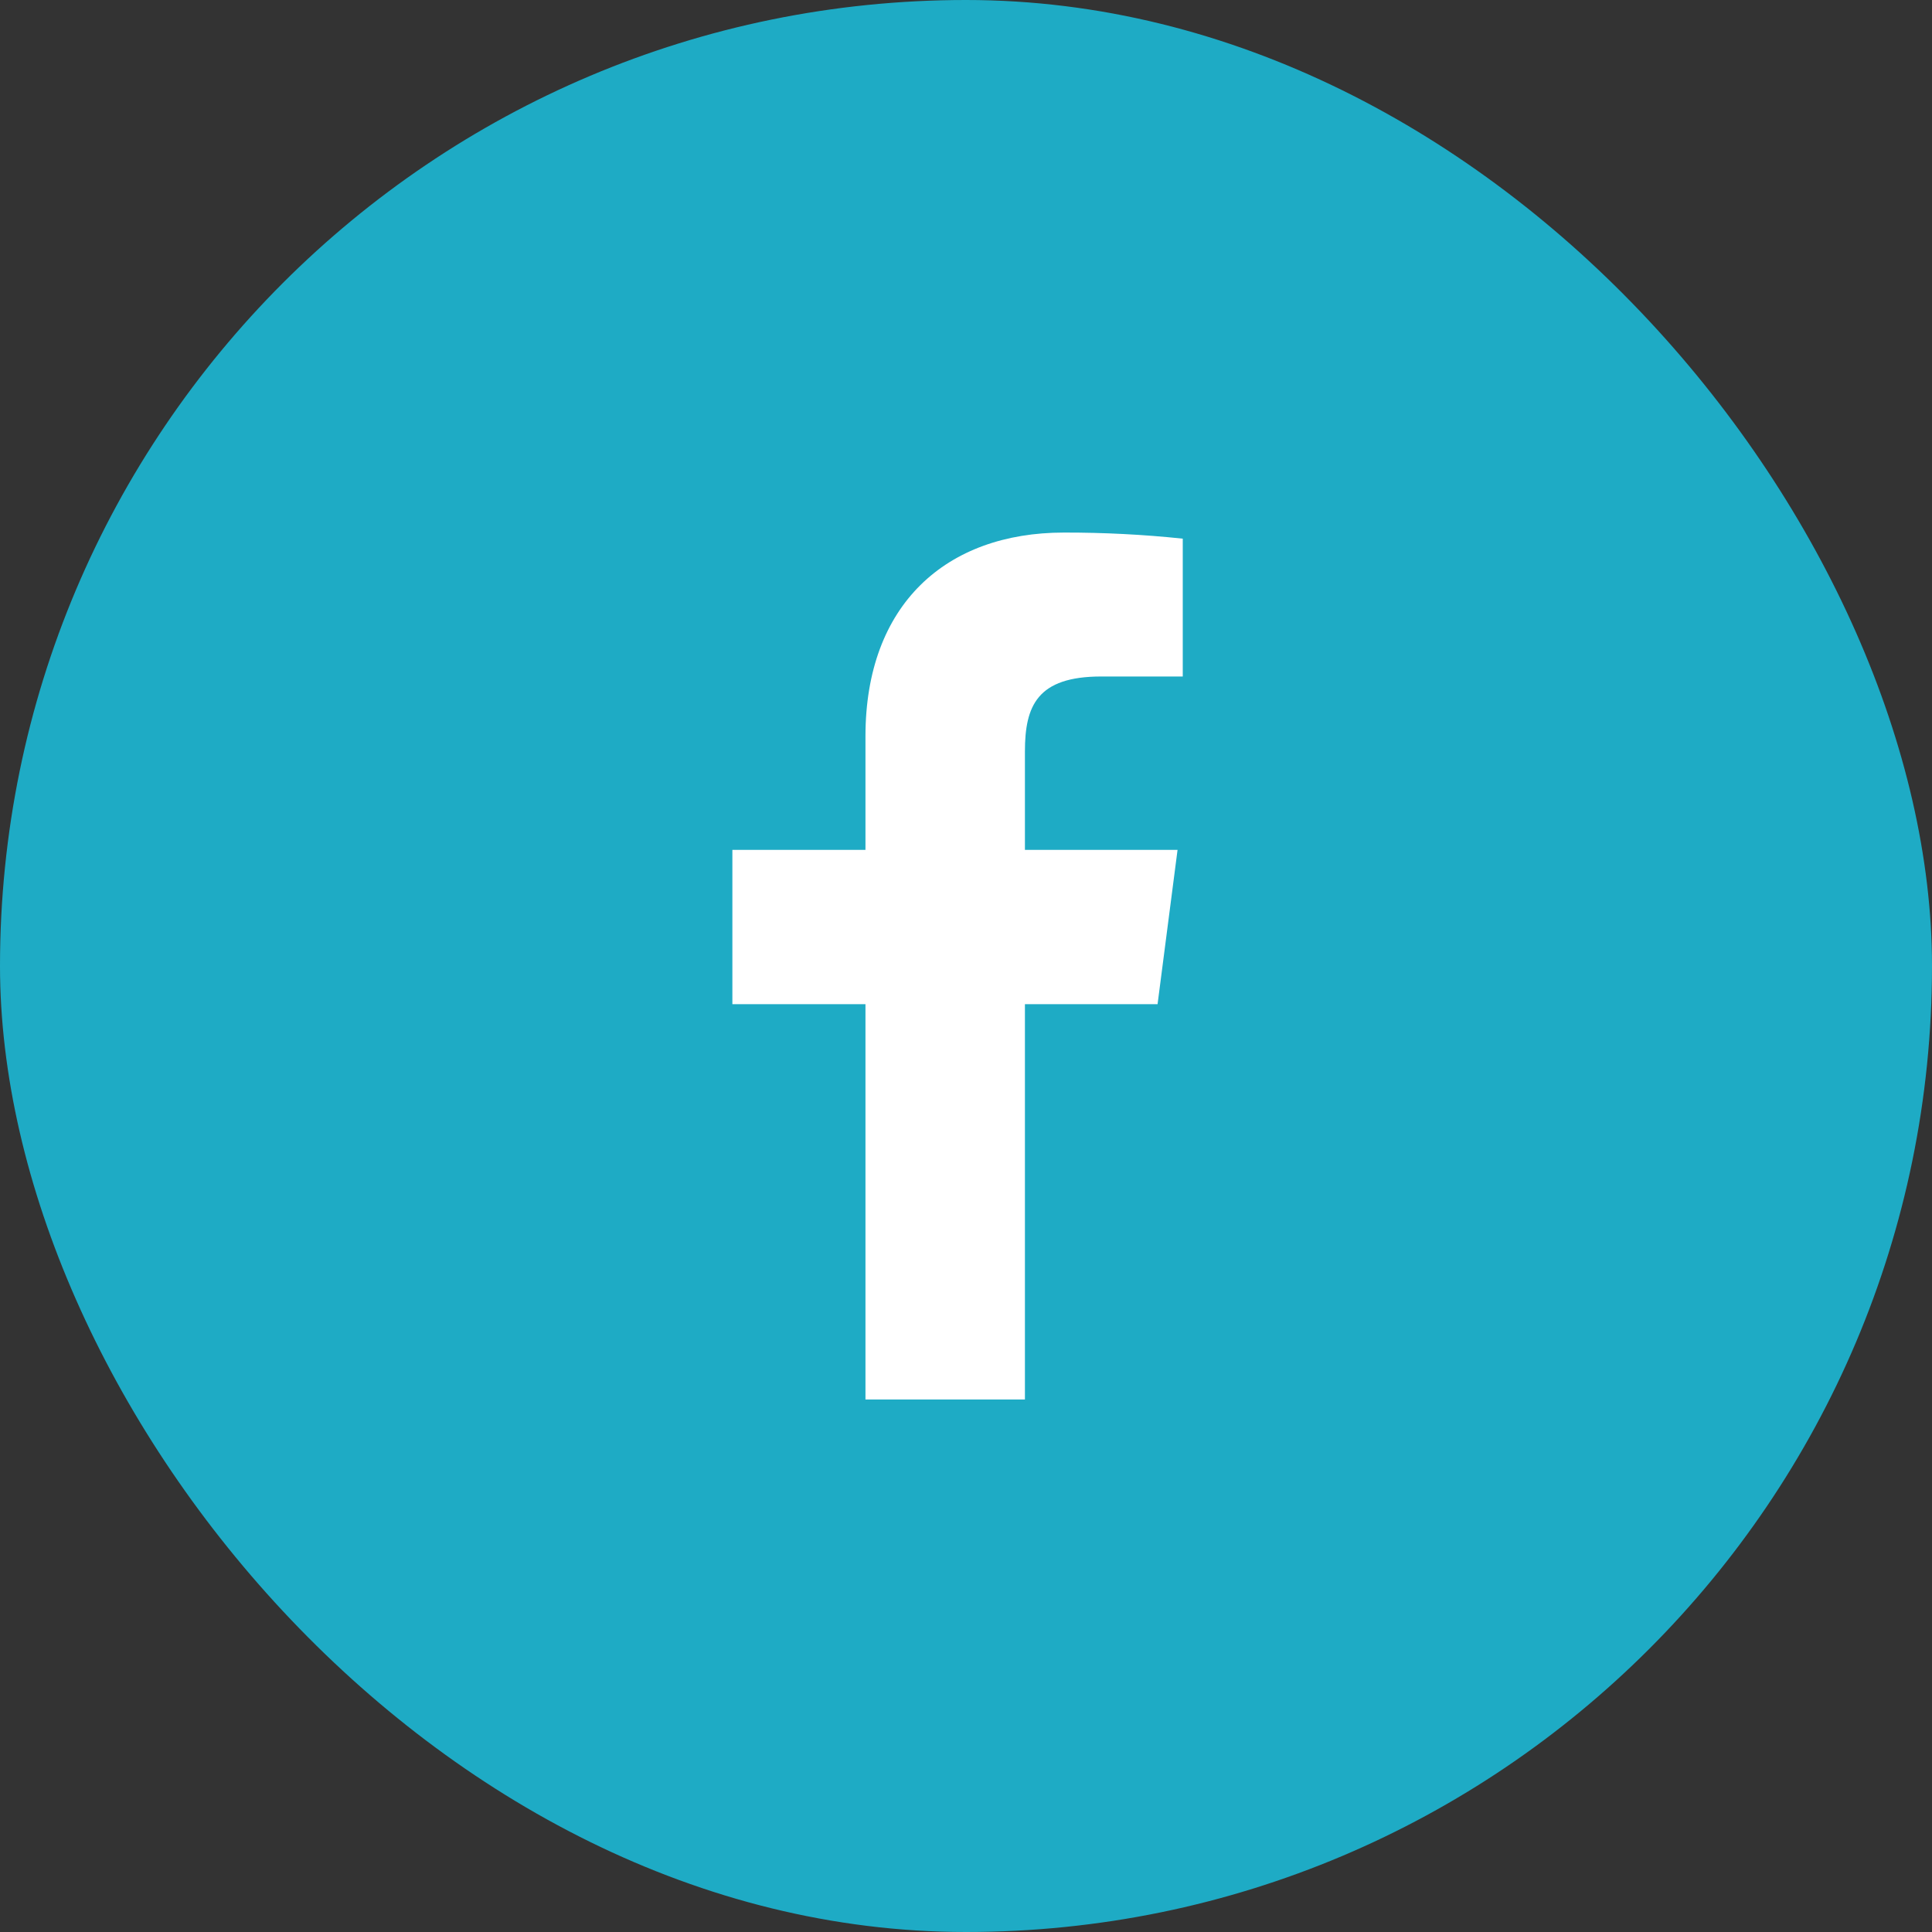
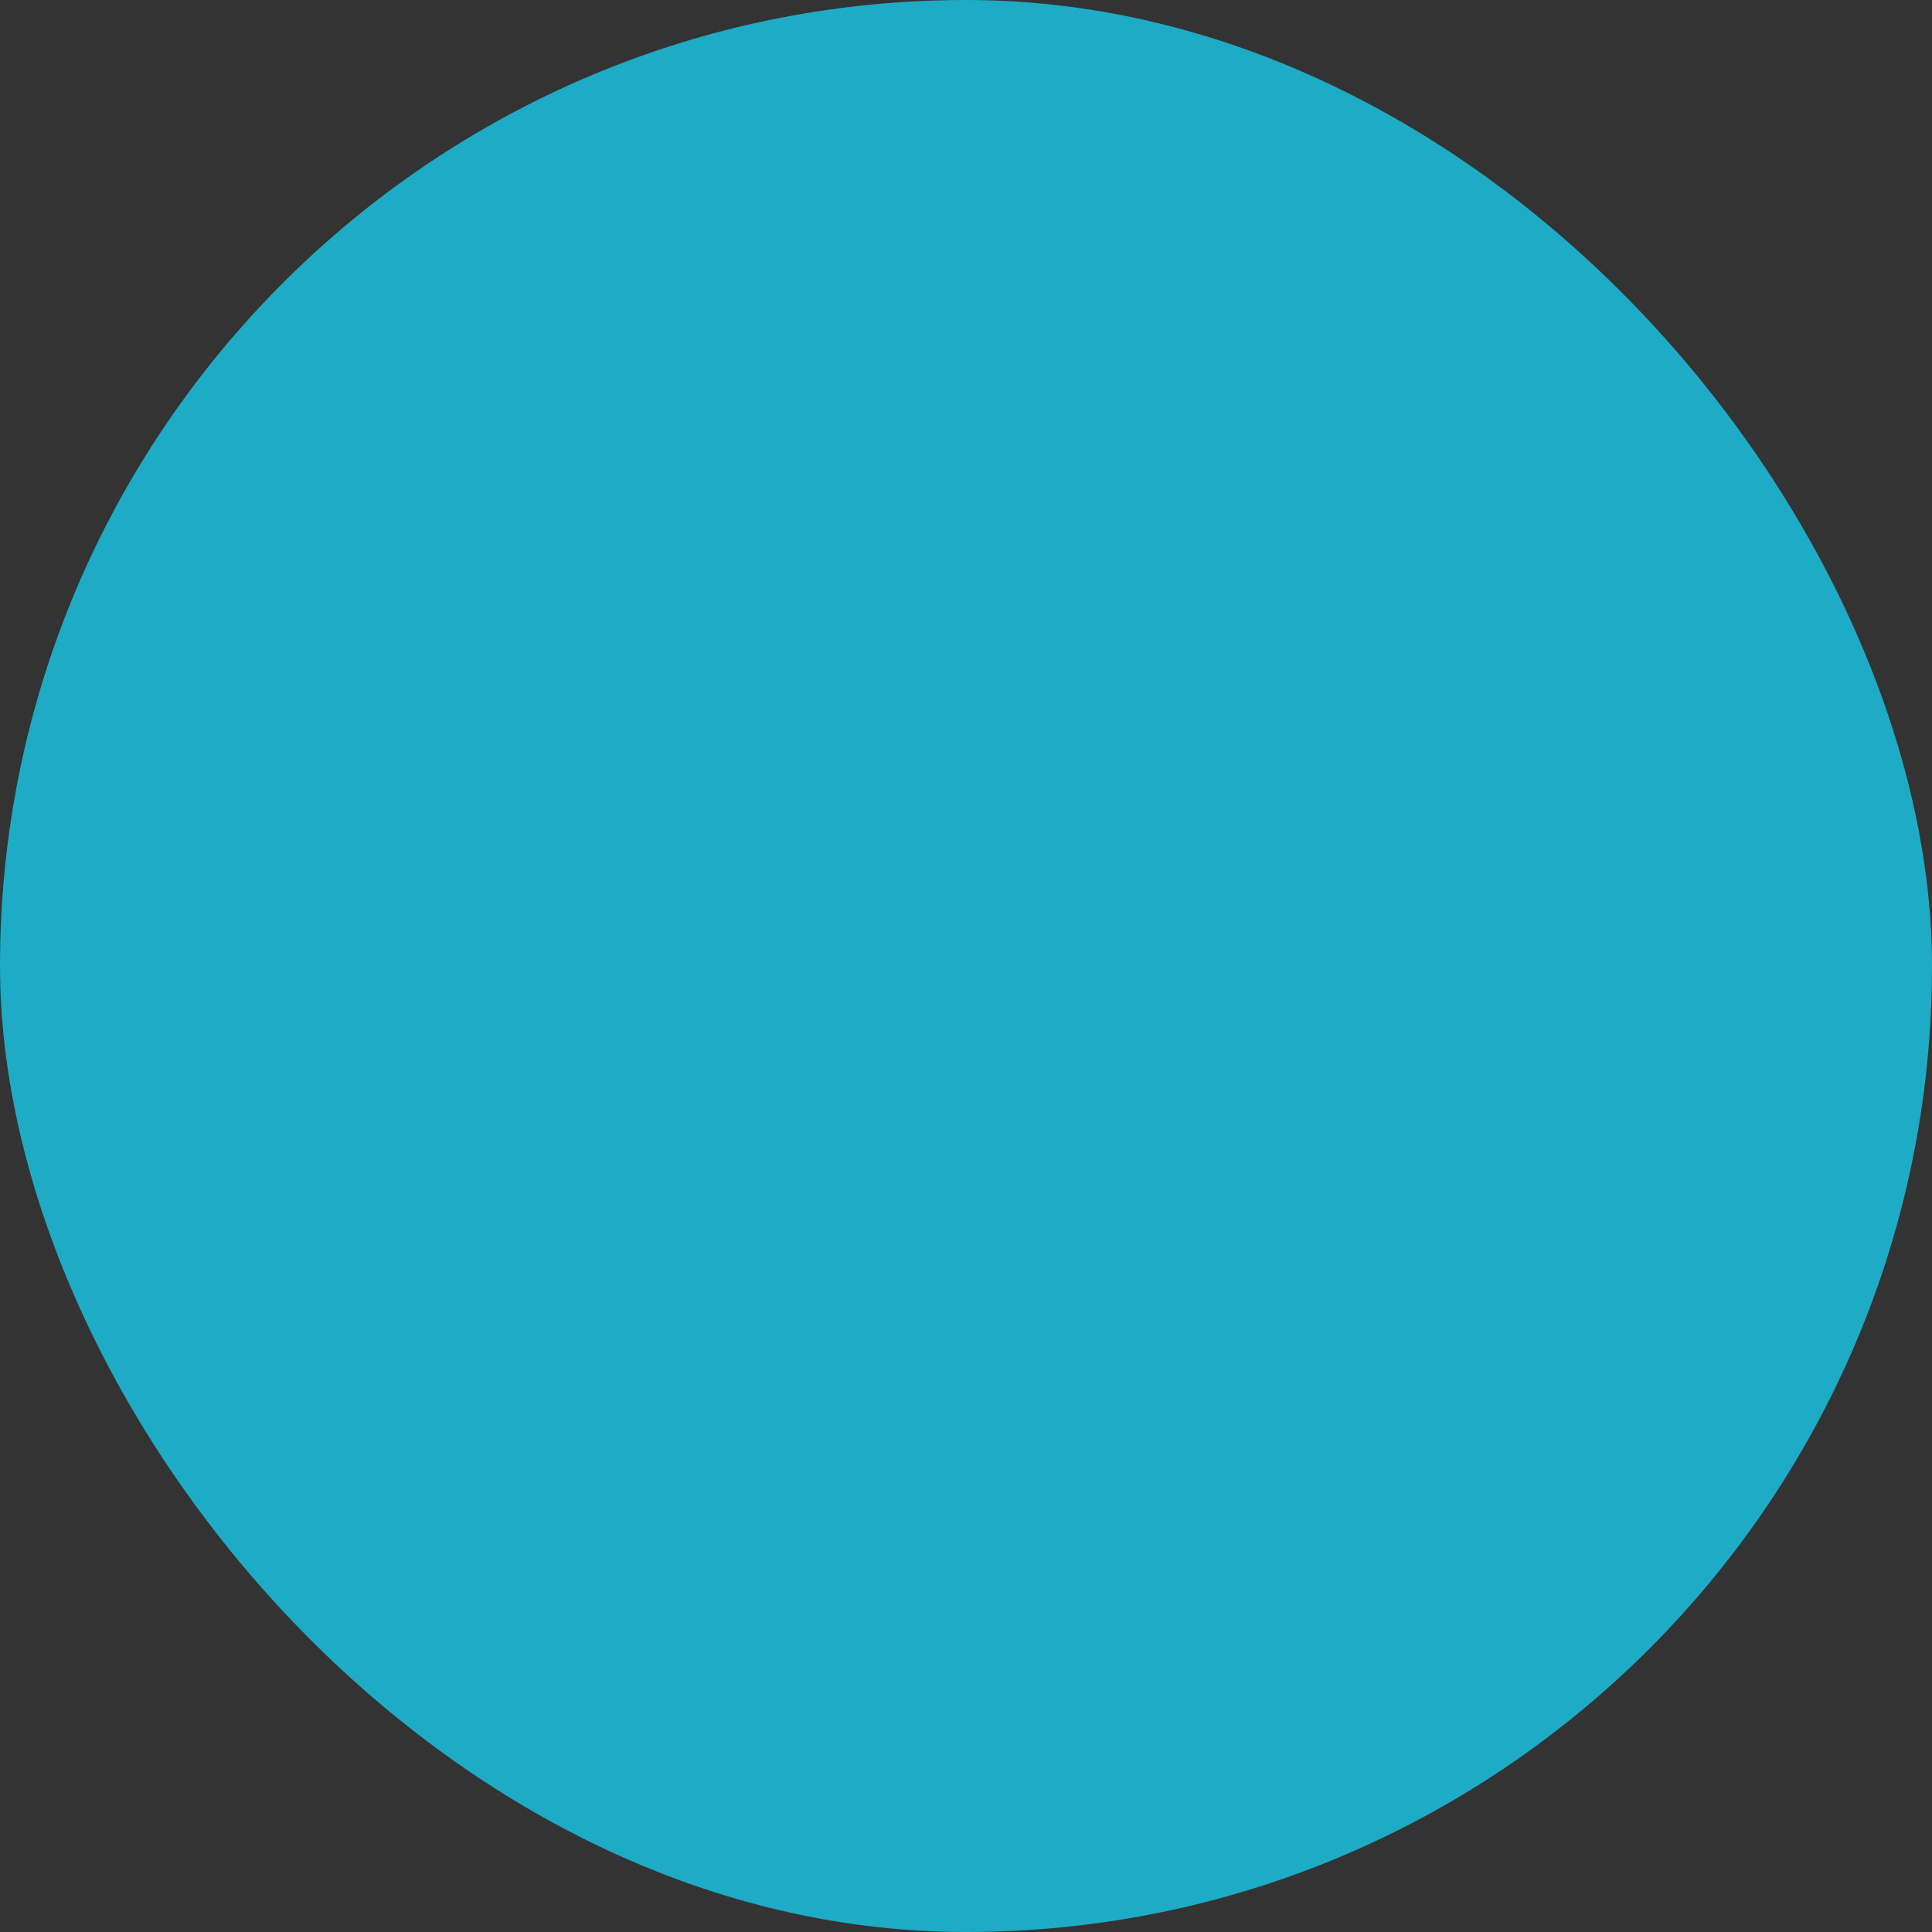
<svg xmlns="http://www.w3.org/2000/svg" width="26" height="26" viewBox="0 0 26 26" fill="none">
  <rect x="0" y="0" width="26" height="26" fill="#333333" stroke="none" />
  <rect width="26" height="26" rx="13" fill="#1EABC5" />
-   <path d="M14.82 9.104H15.917V7.249C15.386 7.193 14.852 7.166 14.318 7.167C12.732 7.167 11.647 8.135 11.647 9.909V11.437H9.856V13.514H11.647V18.834H13.793V13.514H15.578L15.847 11.437H13.793V10.113C13.793 9.5 13.957 9.104 14.82 9.104Z" fill="white" />
</svg>